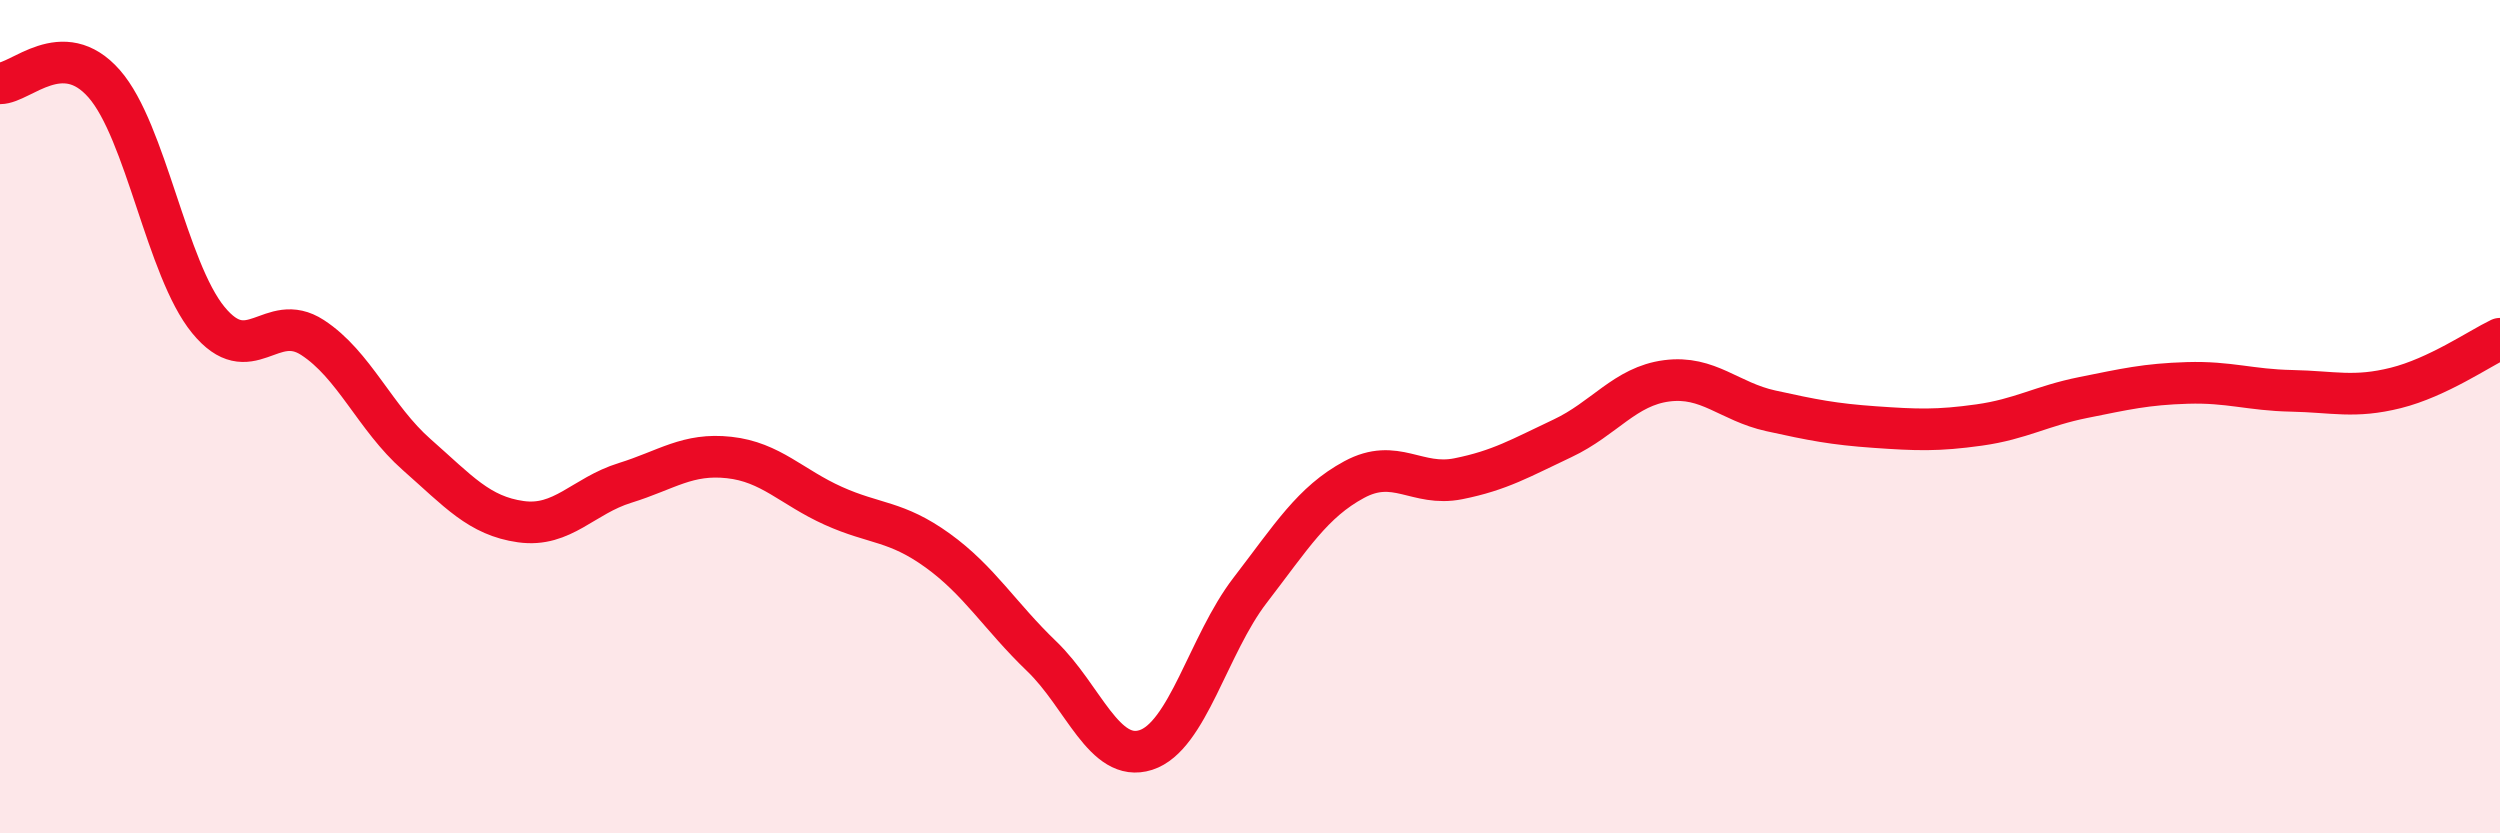
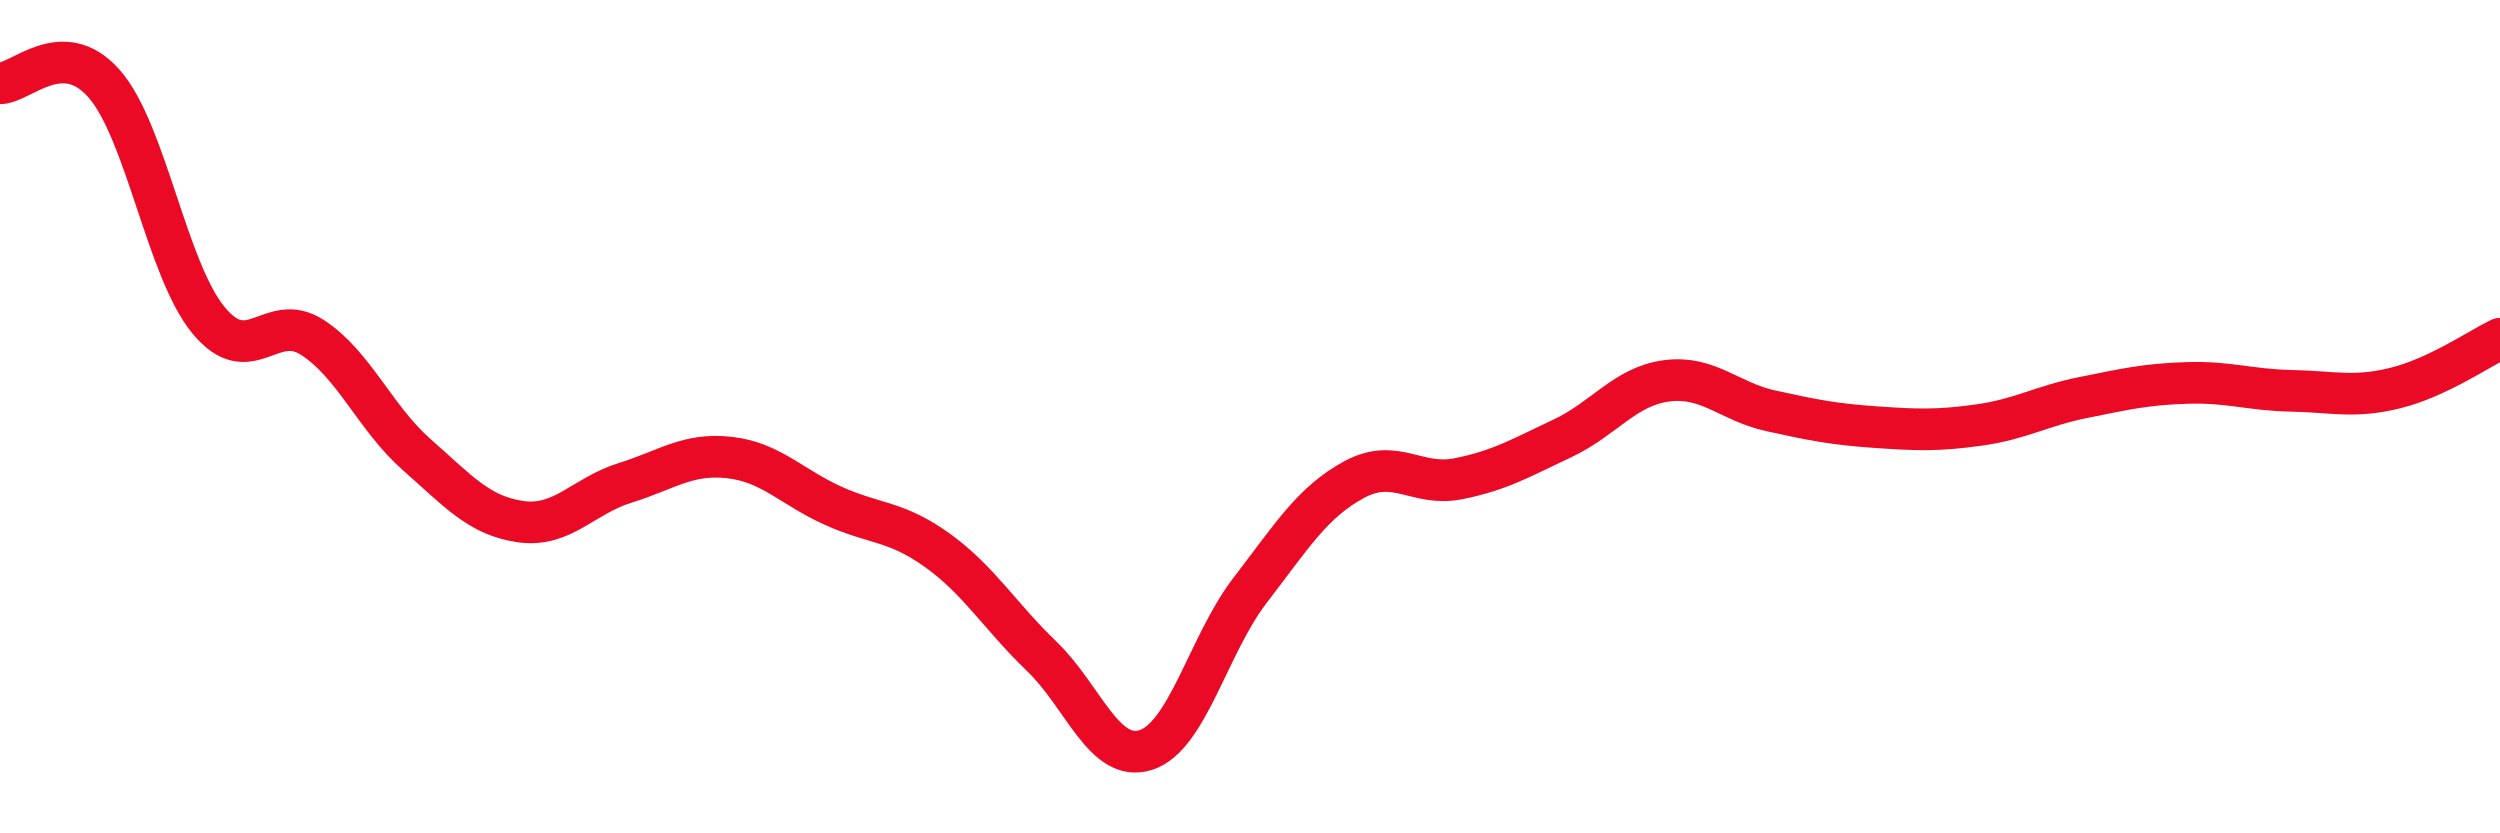
<svg xmlns="http://www.w3.org/2000/svg" width="60" height="20" viewBox="0 0 60 20">
-   <path d="M 0,2 C 0.5,2 1.5,0.87 2.5,2.01 C 3.5,3.15 4,6.46 5,7.68 C 6,8.9 6.5,7.45 7.5,8.1 C 8.5,8.75 9,10.03 10,10.91 C 11,11.79 11.5,12.38 12.5,12.52 C 13.5,12.66 14,11.9 15,11.59 C 16,11.28 16.5,10.87 17.5,10.98 C 18.5,11.09 19,11.69 20,12.14 C 21,12.59 21.5,12.49 22.5,13.21 C 23.5,13.93 24,14.79 25,15.75 C 26,16.71 26.5,18.32 27.5,18 C 28.5,17.68 29,15.47 30,14.17 C 31,12.87 31.5,12.05 32.5,11.51 C 33.5,10.97 34,11.69 35,11.49 C 36,11.29 36.5,10.99 37.5,10.52 C 38.5,10.05 39,9.27 40,9.14 C 41,9.01 41.5,9.64 42.5,9.86 C 43.5,10.08 44,10.18 45,10.25 C 46,10.32 46.5,10.34 47.5,10.2 C 48.5,10.06 49,9.74 50,9.54 C 51,9.34 51.5,9.22 52.5,9.19 C 53.5,9.16 54,9.36 55,9.38 C 56,9.4 56.5,9.56 57.5,9.31 C 58.5,9.06 59.5,8.37 60,8.13L60 20L0 20Z" fill="#EB0A25" opacity="0.1" stroke-linecap="round" stroke-linejoin="round" />
  <path d="M 0,2 C 0.5,2 1.5,0.87 2.5,2.01 C 3.5,3.15 4,6.46 5,7.68 C 6,8.9 6.5,7.45 7.5,8.1 C 8.5,8.75 9,10.03 10,10.91 C 11,11.79 11.5,12.38 12.5,12.52 C 13.5,12.66 14,11.9 15,11.59 C 16,11.28 16.5,10.87 17.5,10.98 C 18.5,11.09 19,11.69 20,12.14 C 21,12.59 21.5,12.49 22.5,13.21 C 23.5,13.93 24,14.79 25,15.75 C 26,16.71 26.5,18.32 27.5,18 C 28.5,17.68 29,15.47 30,14.17 C 31,12.87 31.5,12.05 32.5,11.51 C 33.5,10.97 34,11.69 35,11.49 C 36,11.29 36.5,10.99 37.5,10.52 C 38.5,10.05 39,9.27 40,9.14 C 41,9.01 41.5,9.64 42.5,9.86 C 43.5,10.08 44,10.18 45,10.25 C 46,10.32 46.5,10.34 47.5,10.2 C 48.5,10.06 49,9.74 50,9.54 C 51,9.34 51.5,9.22 52.5,9.19 C 53.5,9.16 54,9.36 55,9.38 C 56,9.4 56.5,9.56 57.5,9.31 C 58.5,9.06 59.5,8.37 60,8.13" stroke="#EB0A25" stroke-width="1" fill="none" stroke-linecap="round" stroke-linejoin="round" />
</svg>